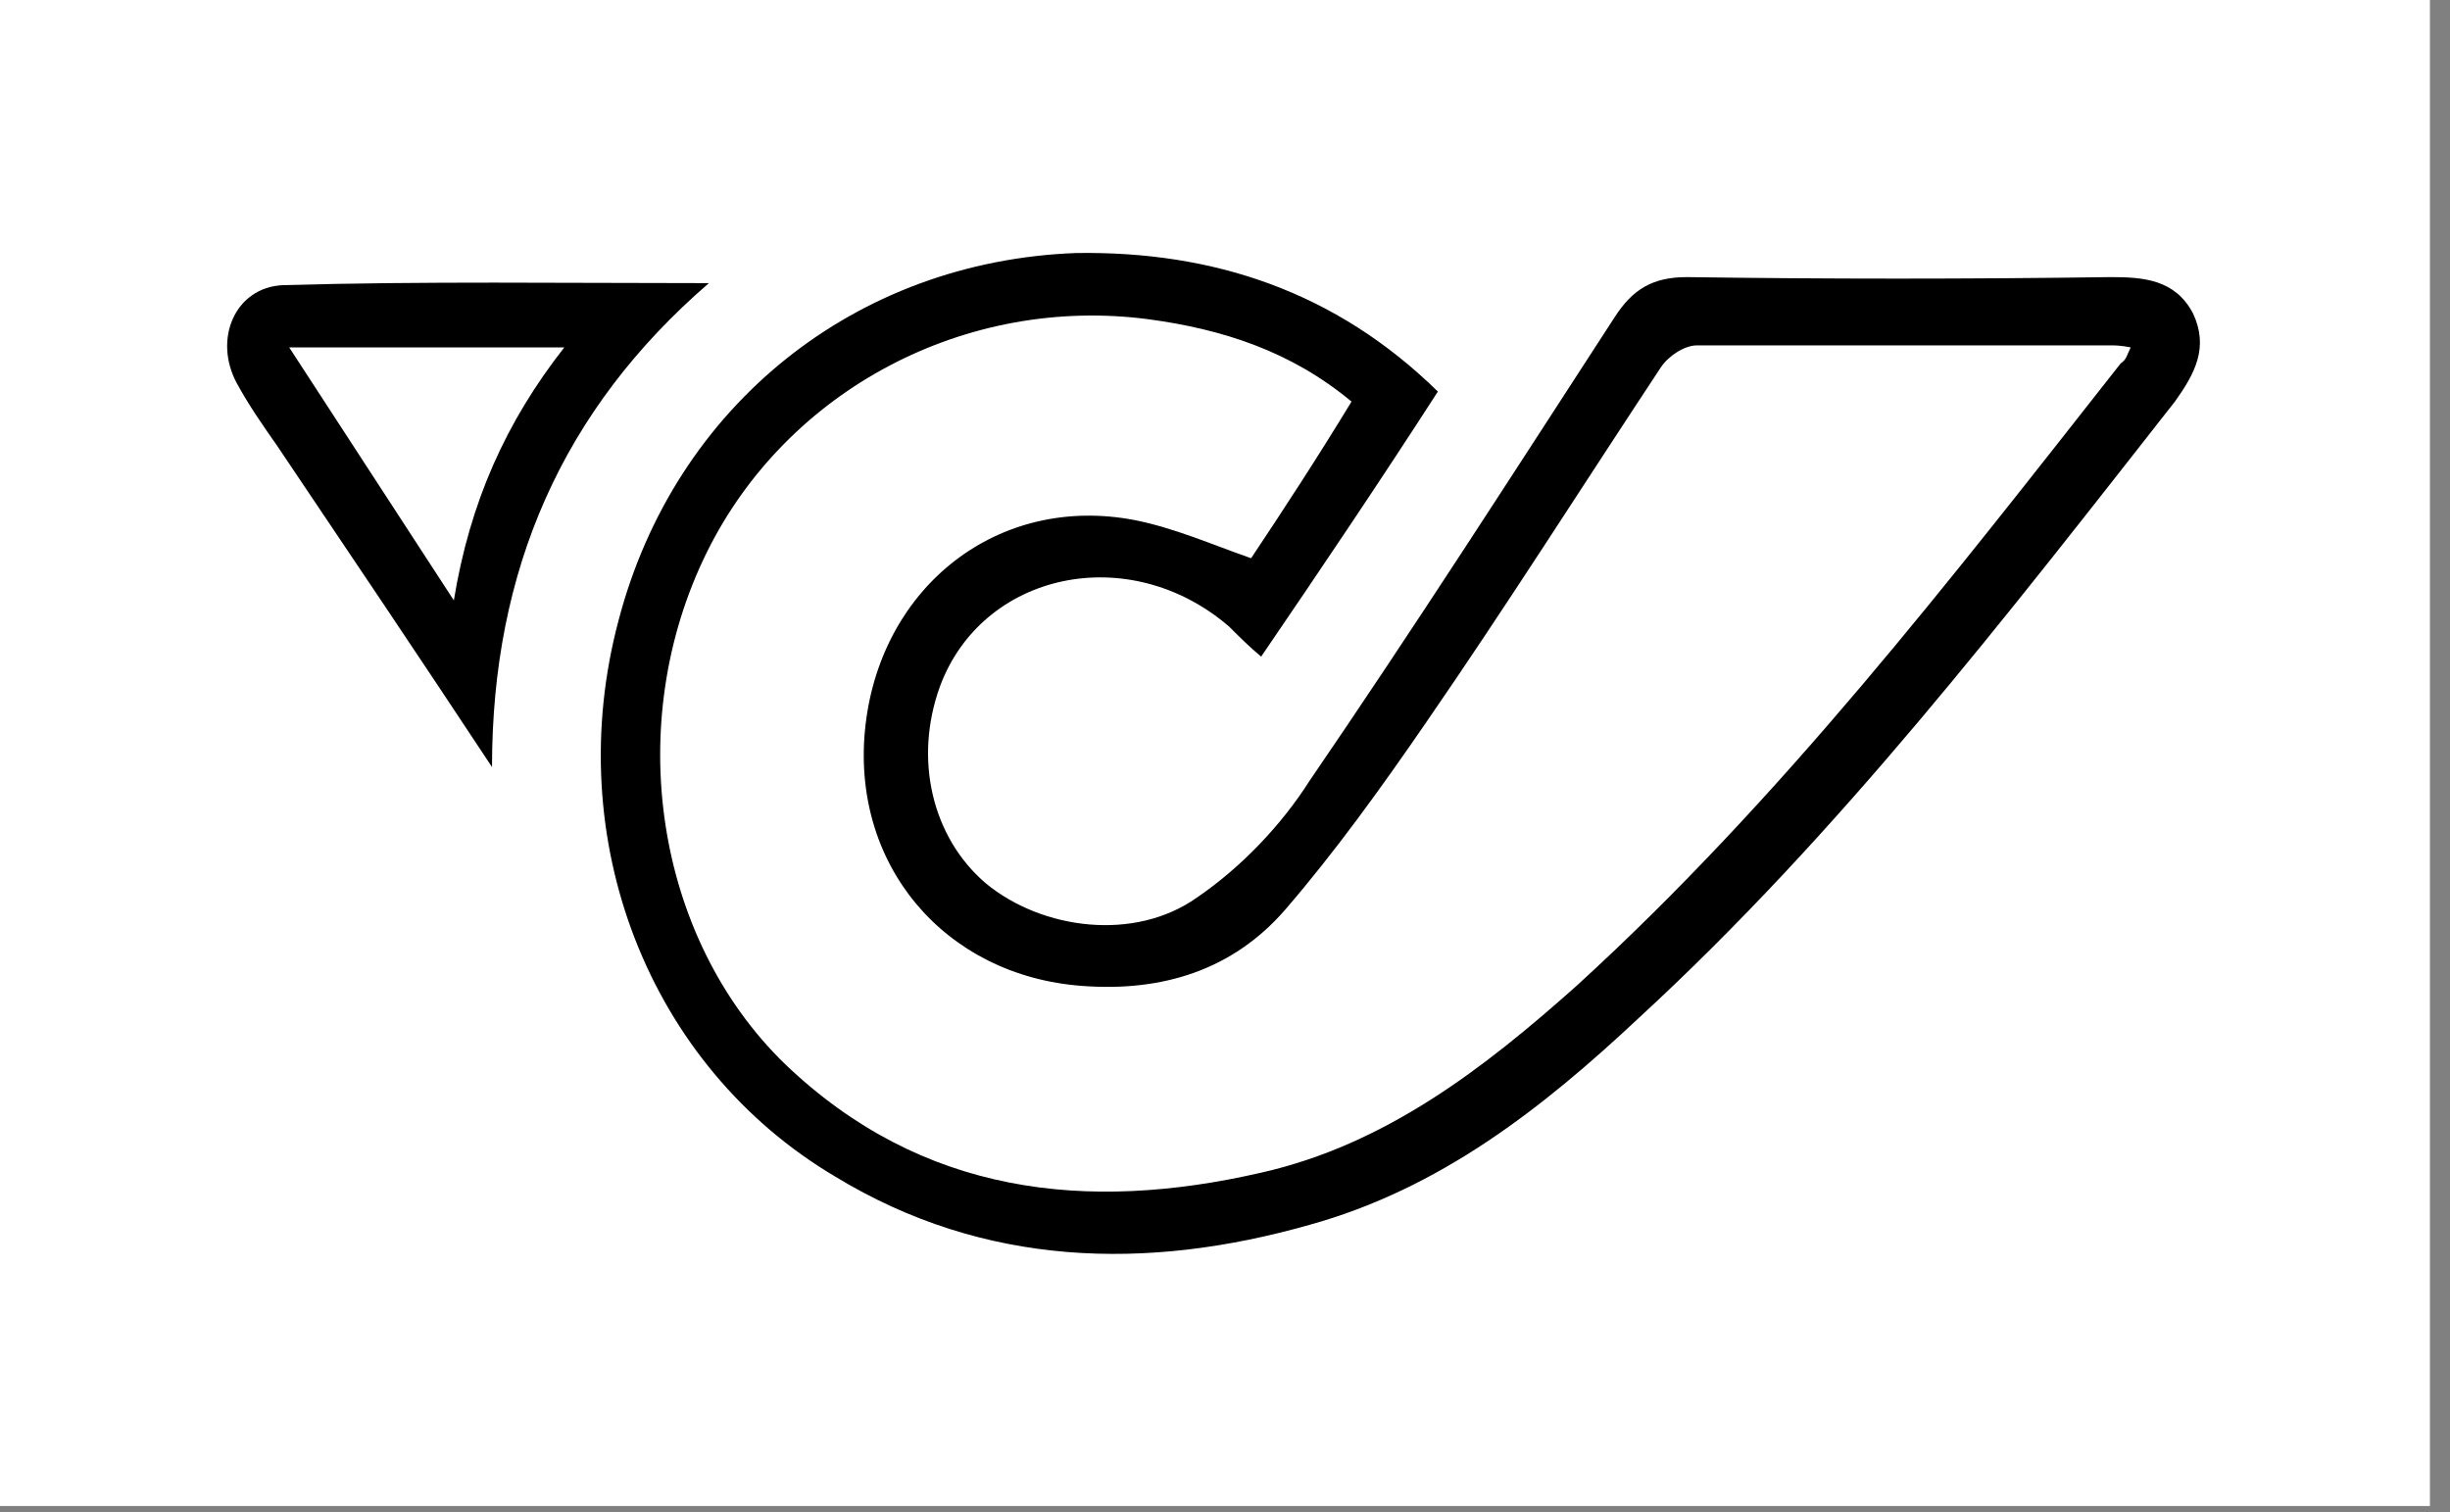
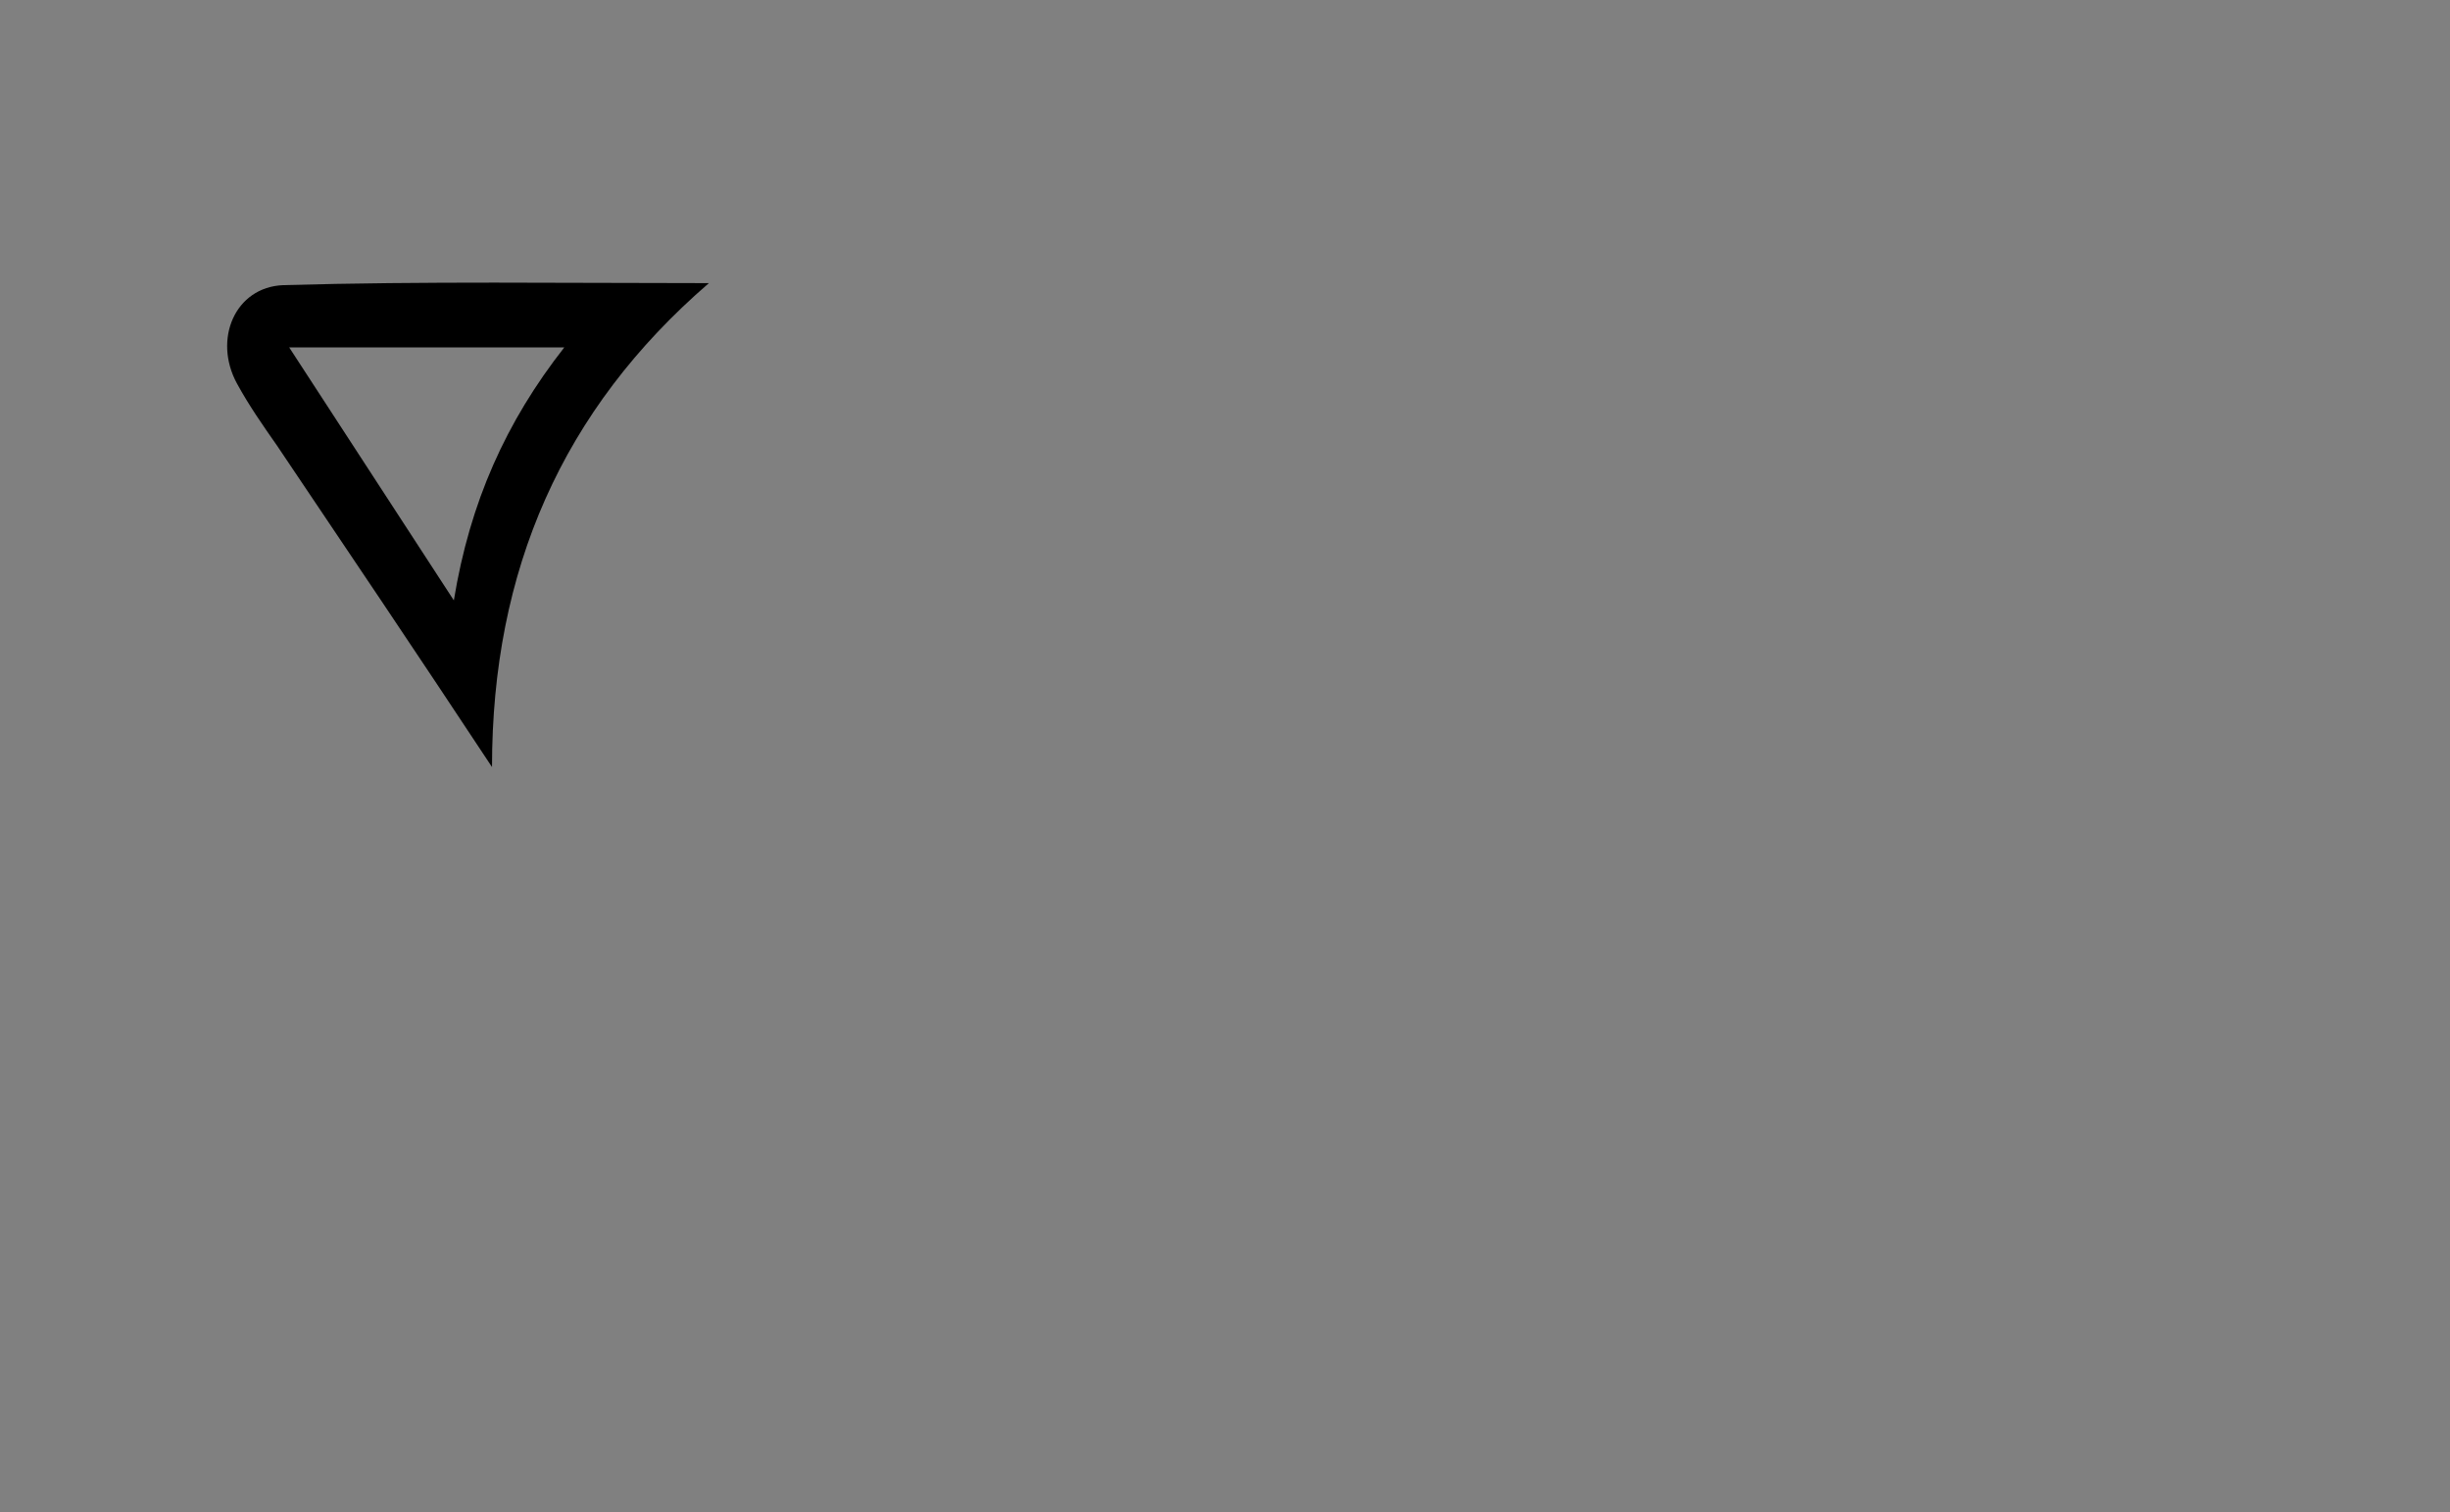
<svg xmlns="http://www.w3.org/2000/svg" version="1.1" id="Ebene_1" x="0px" y="0px" viewBox="0 0 122 75.3" style="enable-background:new 0 0 122 75.3;" xml:space="preserve">
  <rect x="0" y="0" width="122" height="75.3" fill="#808080" stroke="none" />
  <style type="text/css">
	.st0{fill:#FFFFFF;}
</style>
-   <rect x="-1" y="-1" class="st0" width="122" height="76" />
  <g id="a">
</g>
  <g id="b">
    <g>
-       <path d="M71.6,19.5c-2.9,4.5-5.8,8.8-8.8,13.2c-0.6-0.5-1.1-1-1.6-1.5c-5-4.3-12.3-2.7-14.4,3c-1.3,3.6-0.4,7.5,2.3,9.8    c2.8,2.3,7.4,2.9,10.5,0.7c2.2-1.5,4.2-3.6,5.6-5.8c5.2-7.6,10.2-15.4,15.2-23.1c0.9-1.4,1.9-2,3.6-2c7,0.1,14,0.1,21.1,0    c1.6,0,3.2,0.1,4.1,1.8c0.8,1.7,0.1,3-0.9,4.4c-8.4,10.7-16.7,21.5-26.7,30.7c-4.8,4.5-9.9,8.5-16.4,10.3    c-8.1,2.3-16.2,2.1-23.6-2.4c-9.3-5.5-13.7-16.8-10.8-27.7c2.8-10.7,11.8-17.9,22.8-18.3C60.4,12.5,66.5,14.5,71.6,19.5L71.6,19.5    z M106.1,17.3c-0.5-0.1-0.8-0.1-1-0.1c-6.8,0-13.7,0-20.6,0c-0.6,0-1.4,0.5-1.8,1.1C78.8,24.2,75,30.2,71,36    c-2.2,3.2-4.5,6.4-7,9.3c-2.6,3-6.1,4.1-10.1,3.8c-6.9-0.5-11.6-6.1-10.8-13c0.8-6.9,6.6-11.5,13.4-10.2c2,0.4,3.8,1.2,5.8,1.9    c1.6-2.4,3.3-5,5-7.8c-3-2.5-6.4-3.6-10.1-4.1c-9.1-1.2-18,3.5-22,11.6c-4.2,8.5-2.6,19.2,3.9,25.5c6.8,6.5,15,7.4,23.7,5.4    c6.2-1.4,11.1-5.2,15.7-9.3c10.2-9.3,18.6-20.2,27.1-31C105.9,17.9,105.9,17.7,106.1,17.3L106.1,17.3z" />
      <path d="M24.5,38.2c-3.7-5.6-7.2-10.8-10.7-16c-0.7-1-1.4-2-2-3.1c-1.2-2.2-0.1-4.8,2.3-4.9c7-0.2,14-0.1,21.2-0.1    C28,20.4,24.5,28.4,24.5,38.2L24.5,38.2z M14.4,17.3l8.2,12.6c0.8-4.9,2.6-8.9,5.5-12.6H14.4z" />
    </g>
  </g>
</svg>